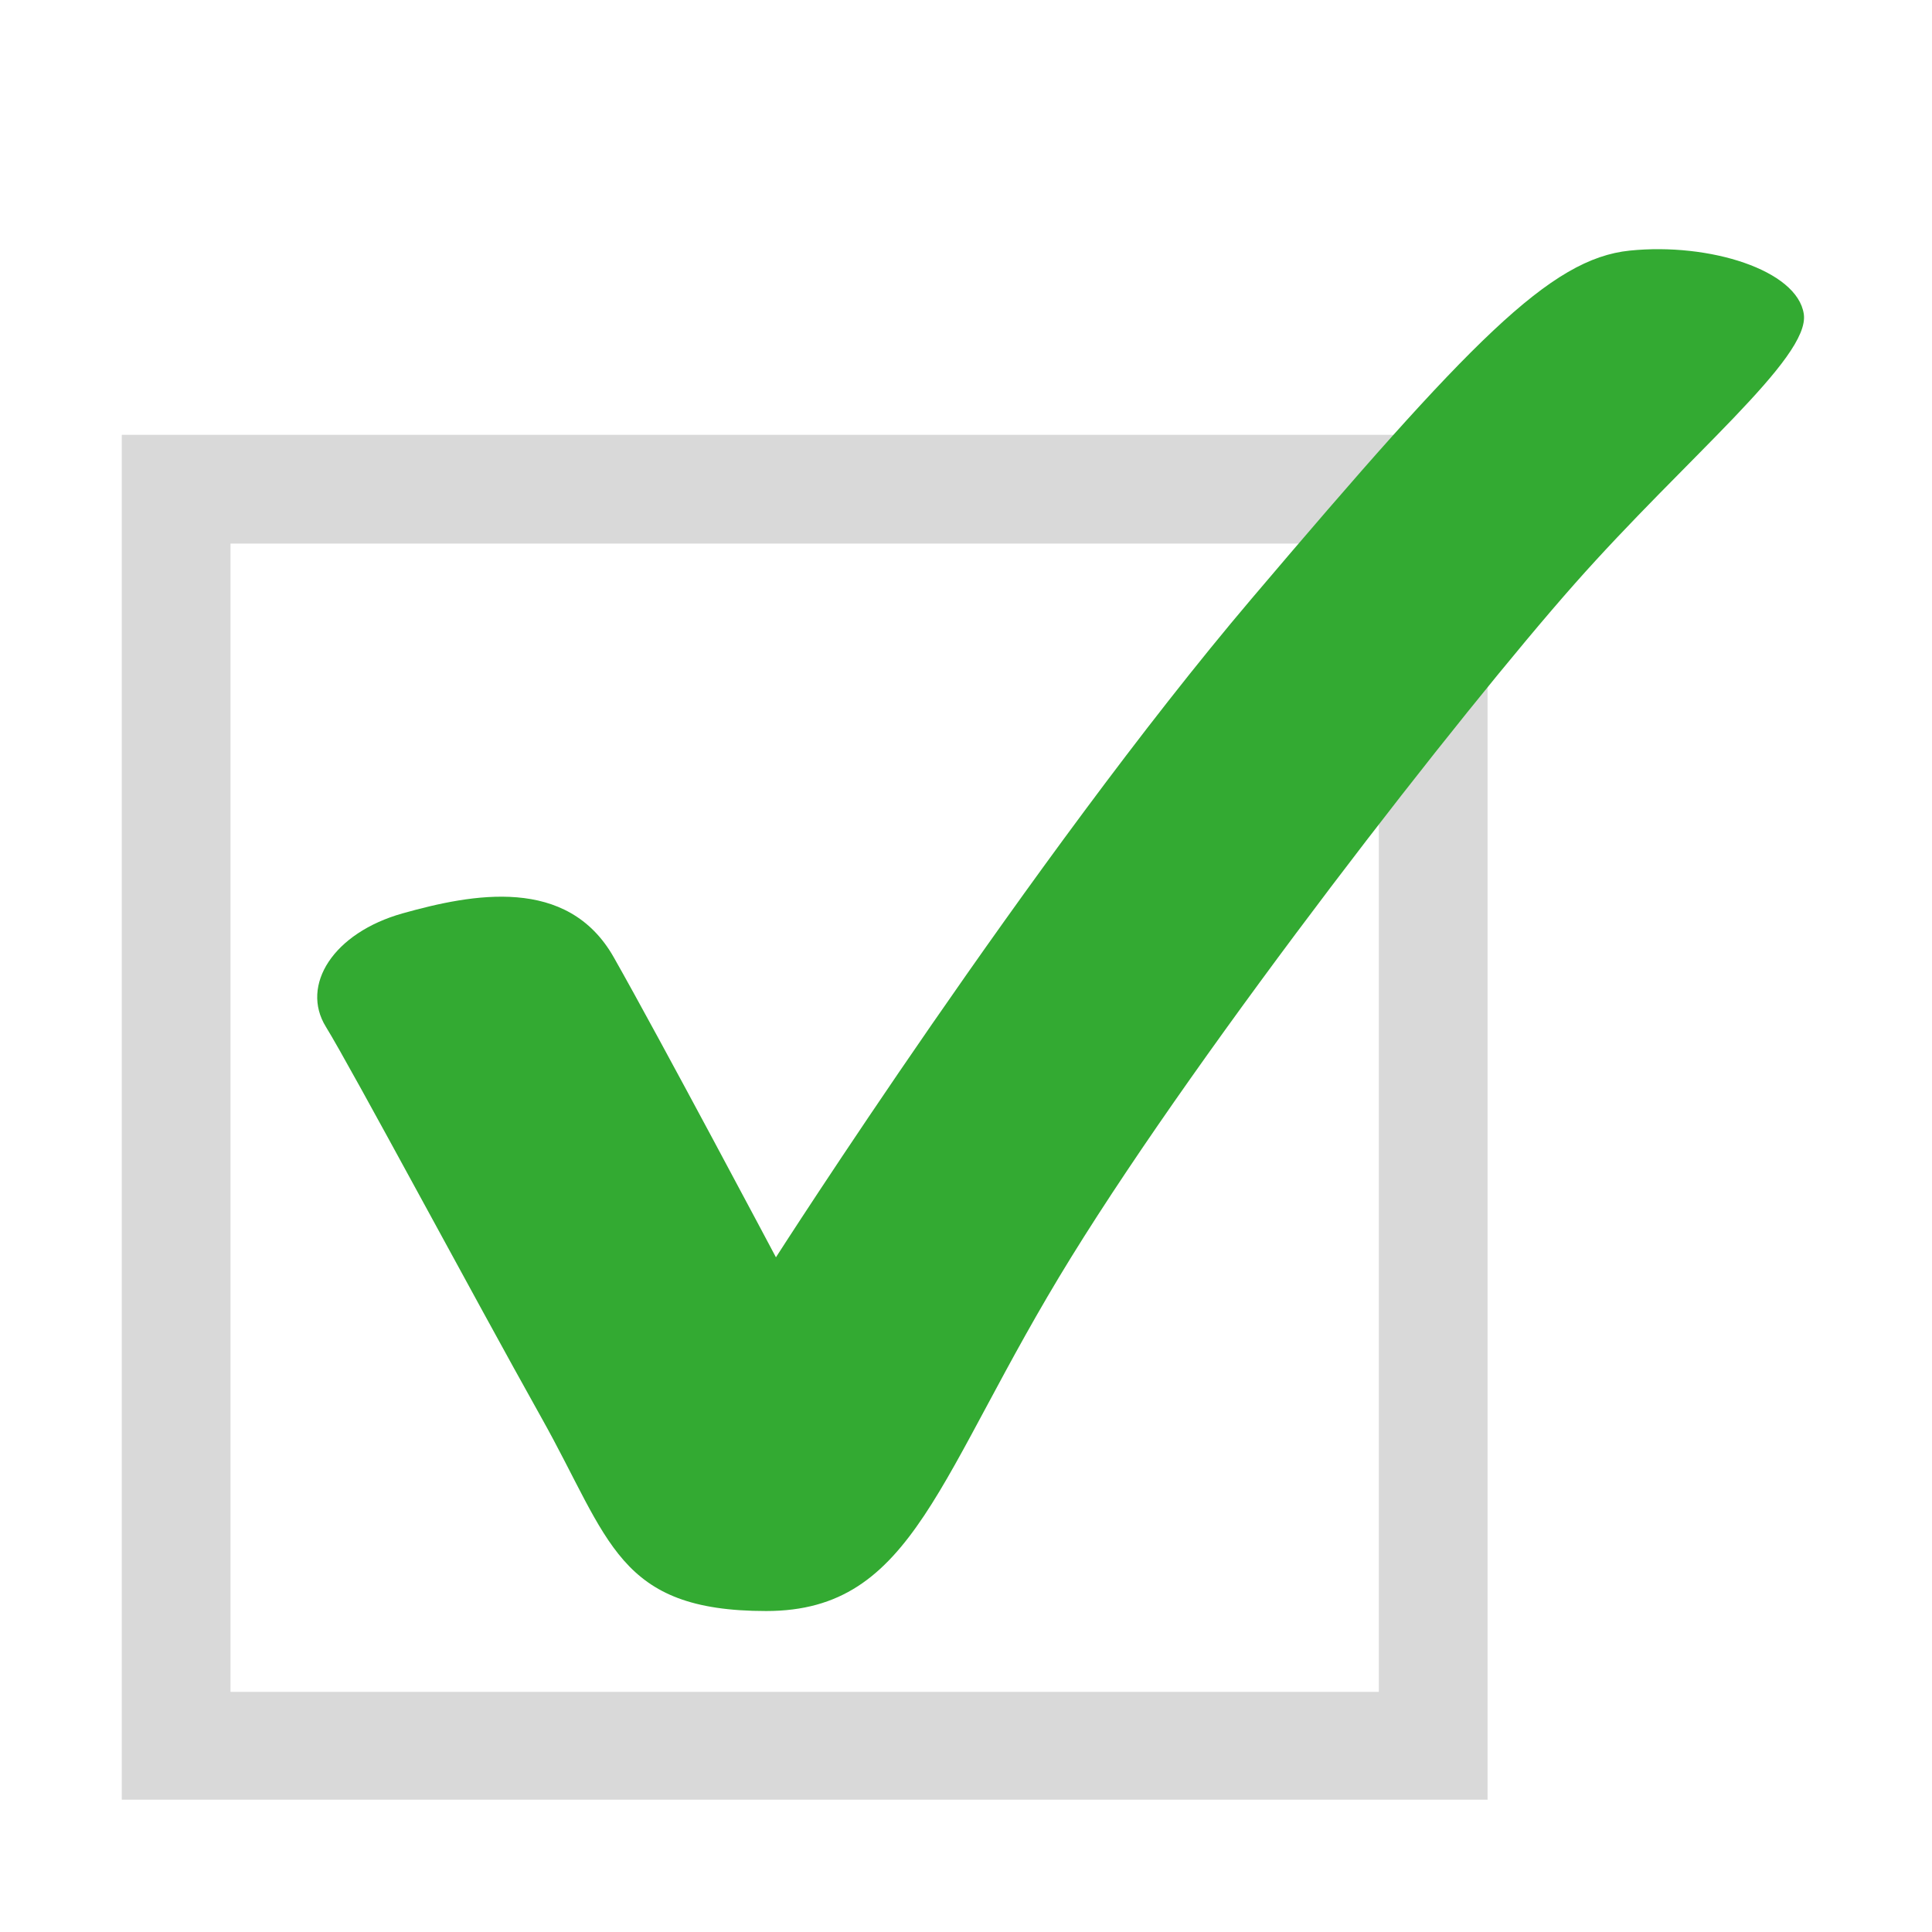
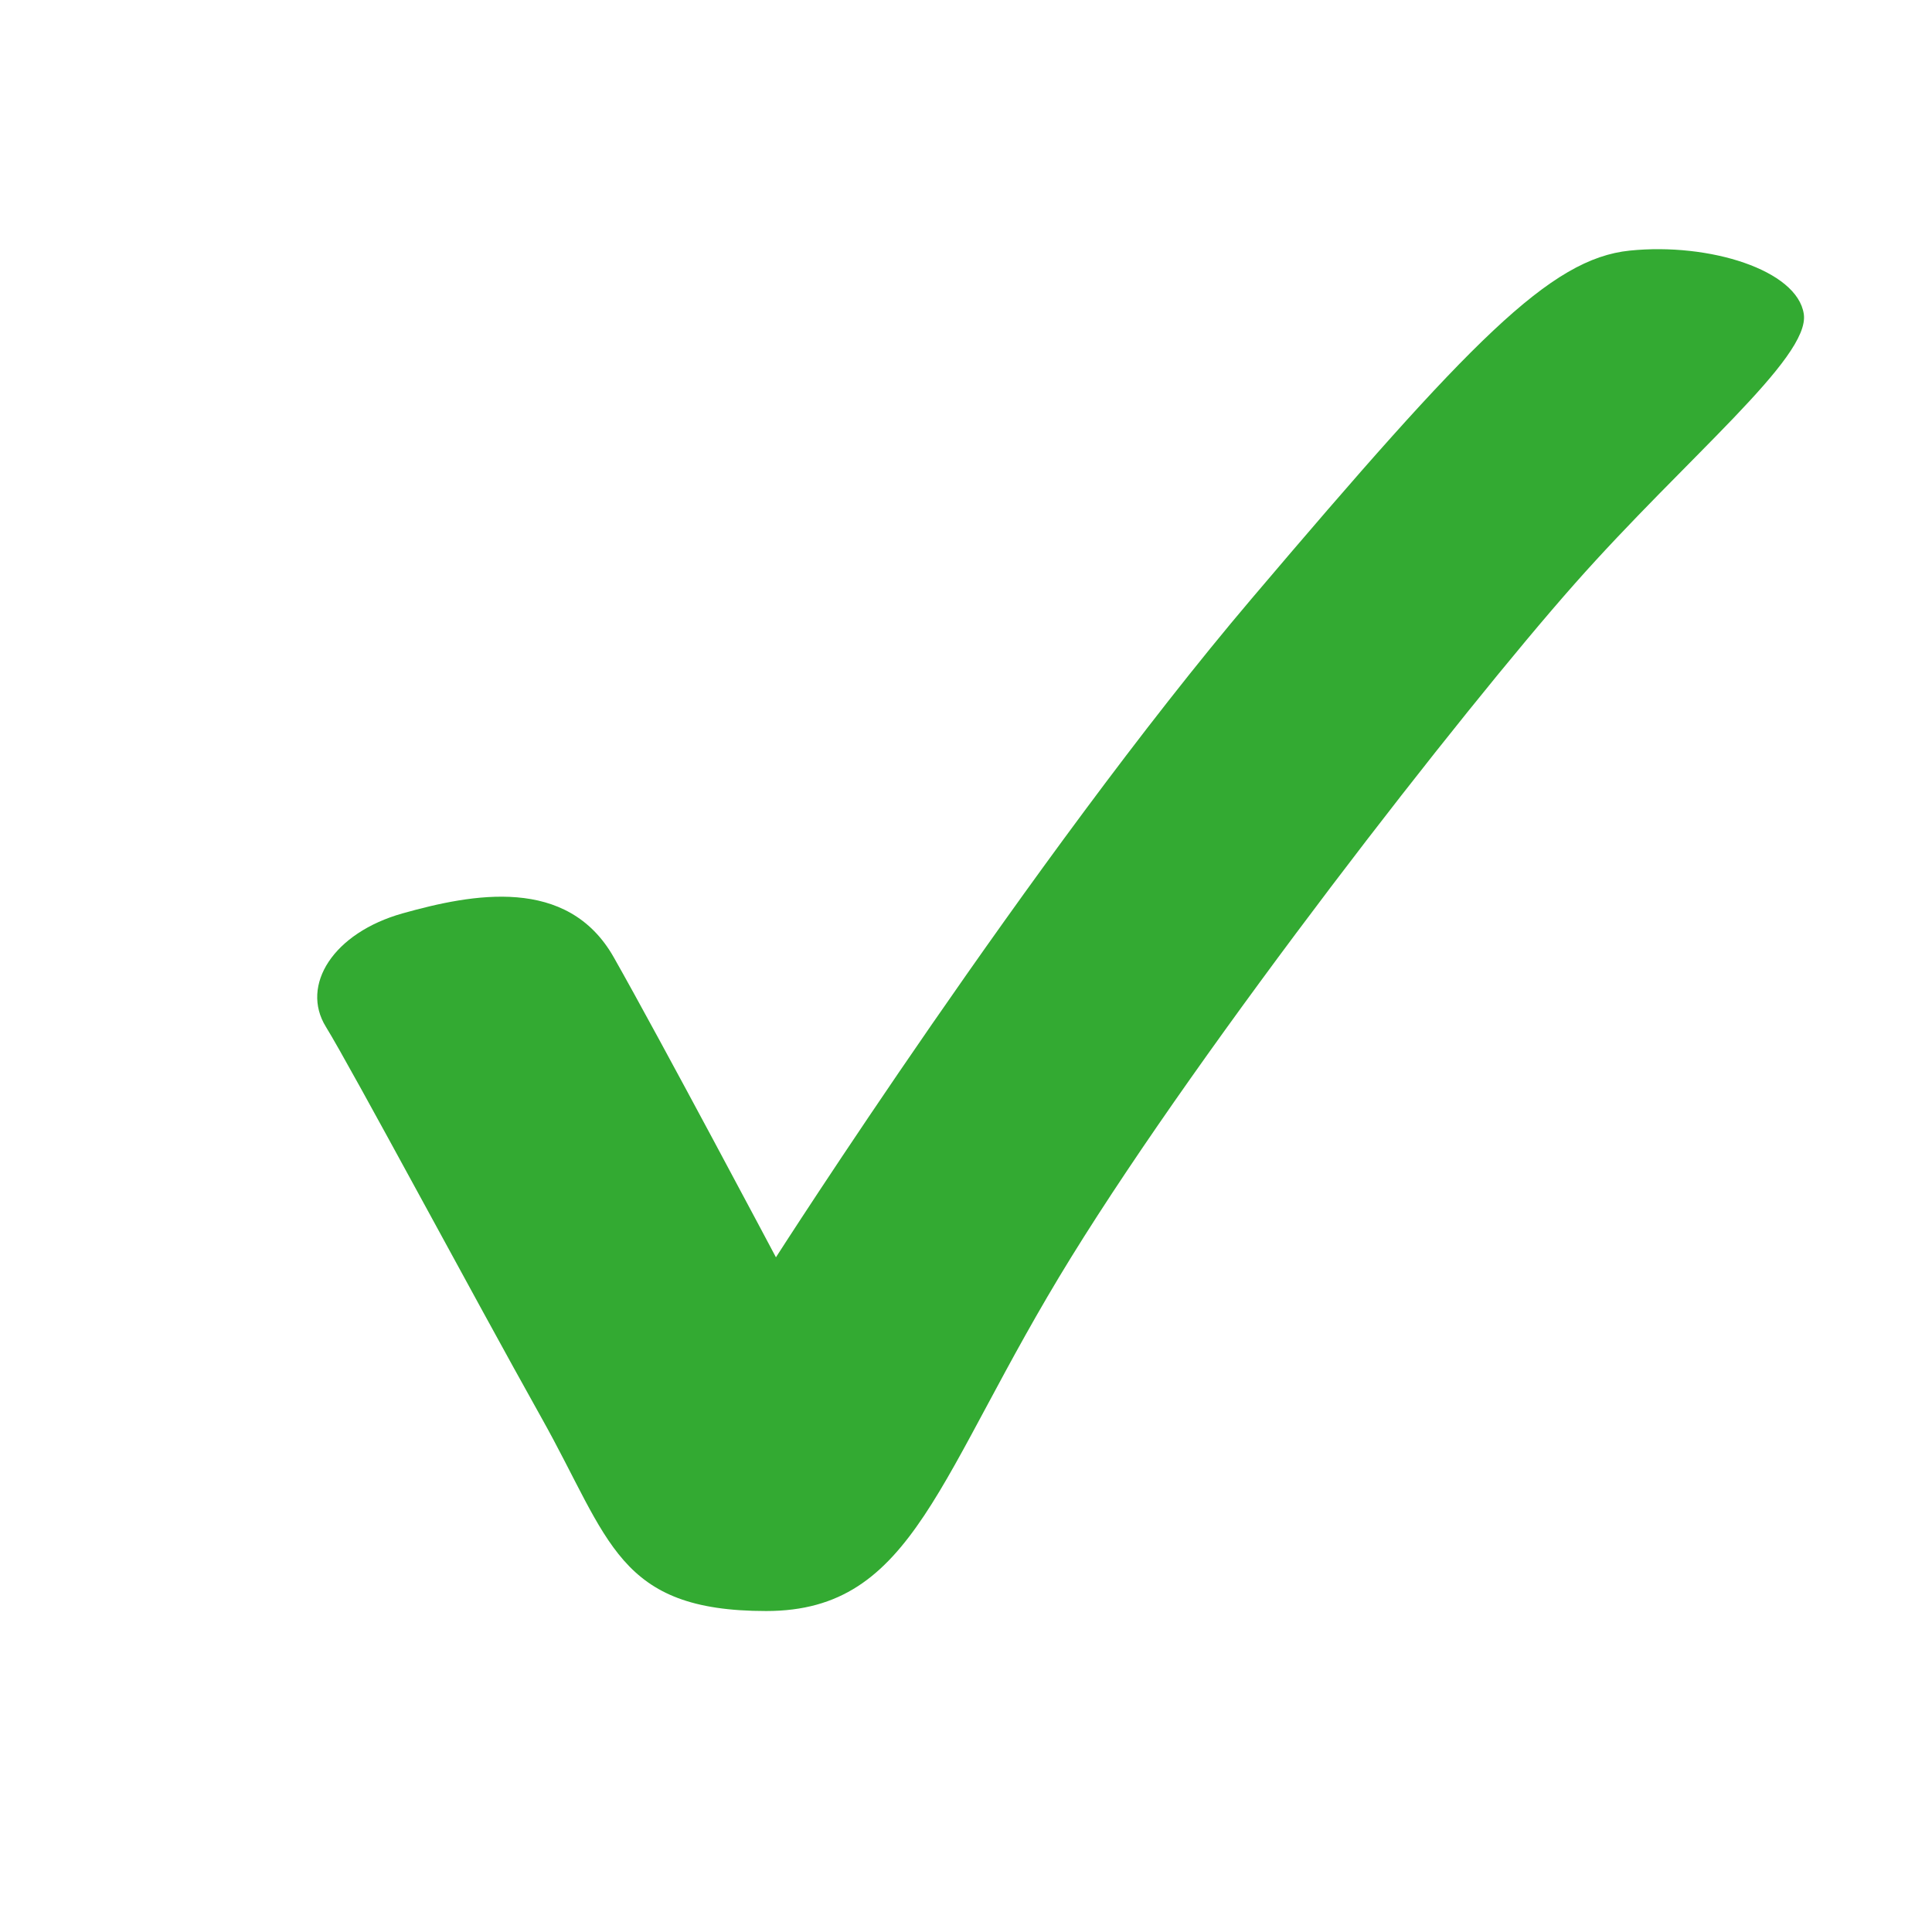
<svg xmlns="http://www.w3.org/2000/svg" width="1000" zoomAndPan="magnify" viewBox="0 0 750 750" height="1000" preserveAspectRatio="xMidYMid meet" version="1.0">
  <defs>
    <clipPath id="53eaee1997">
-       <path d="M 47.156 168 L 578 168 L 578 698.641 L 47.156 698.641 Z M 47.156 168 " clip-rule="nonzero" />
+       <path d="M 47.156 168 L 578 168 L 578 698.641 L 47.156 698.641 M 47.156 168 " clip-rule="nonzero" />
    </clipPath>
  </defs>
  <g clip-path="url(#53eaee1997)">
-     <path fill="#d9d9d9" d="M 577.461 699 L 47.273 699 L 47.273 168.805 L 577.465 168.805 L 577.465 699 Z M 89.48 656.789 L 535.254 656.789 L 535.254 211.016 L 89.48 211.016 Z M 89.48 656.789 " fill-opacity="1" fill-rule="nonzero" />
-   </g>
+     </g>
  <path fill="#33aa32" d="M 301.219 488.082 C 301.219 488.082 400.656 332.773 485.887 232.387 C 571.117 132.004 601.738 100.438 632.676 97.281 C 663.617 94.125 697.703 104.855 700.23 121.902 C 702.762 138.949 654.773 177.461 611.215 226.707 C 567.648 275.953 467.898 403.801 415.812 488.082 C 363.727 572.367 355.207 625.398 297.434 625.398 C 239.664 625.398 236.828 597.938 210.309 550.586 C 183.793 503.234 136.441 414.688 126.5 398.59 C 116.555 382.488 129.34 362.129 156.332 354.555 C 183.324 346.98 220.254 339.875 238.25 371.602 C 256.234 403.324 301.219 488.082 301.219 488.082 Z M 301.219 488.082 " fill-opacity="1" fill-rule="nonzero" />
</svg>